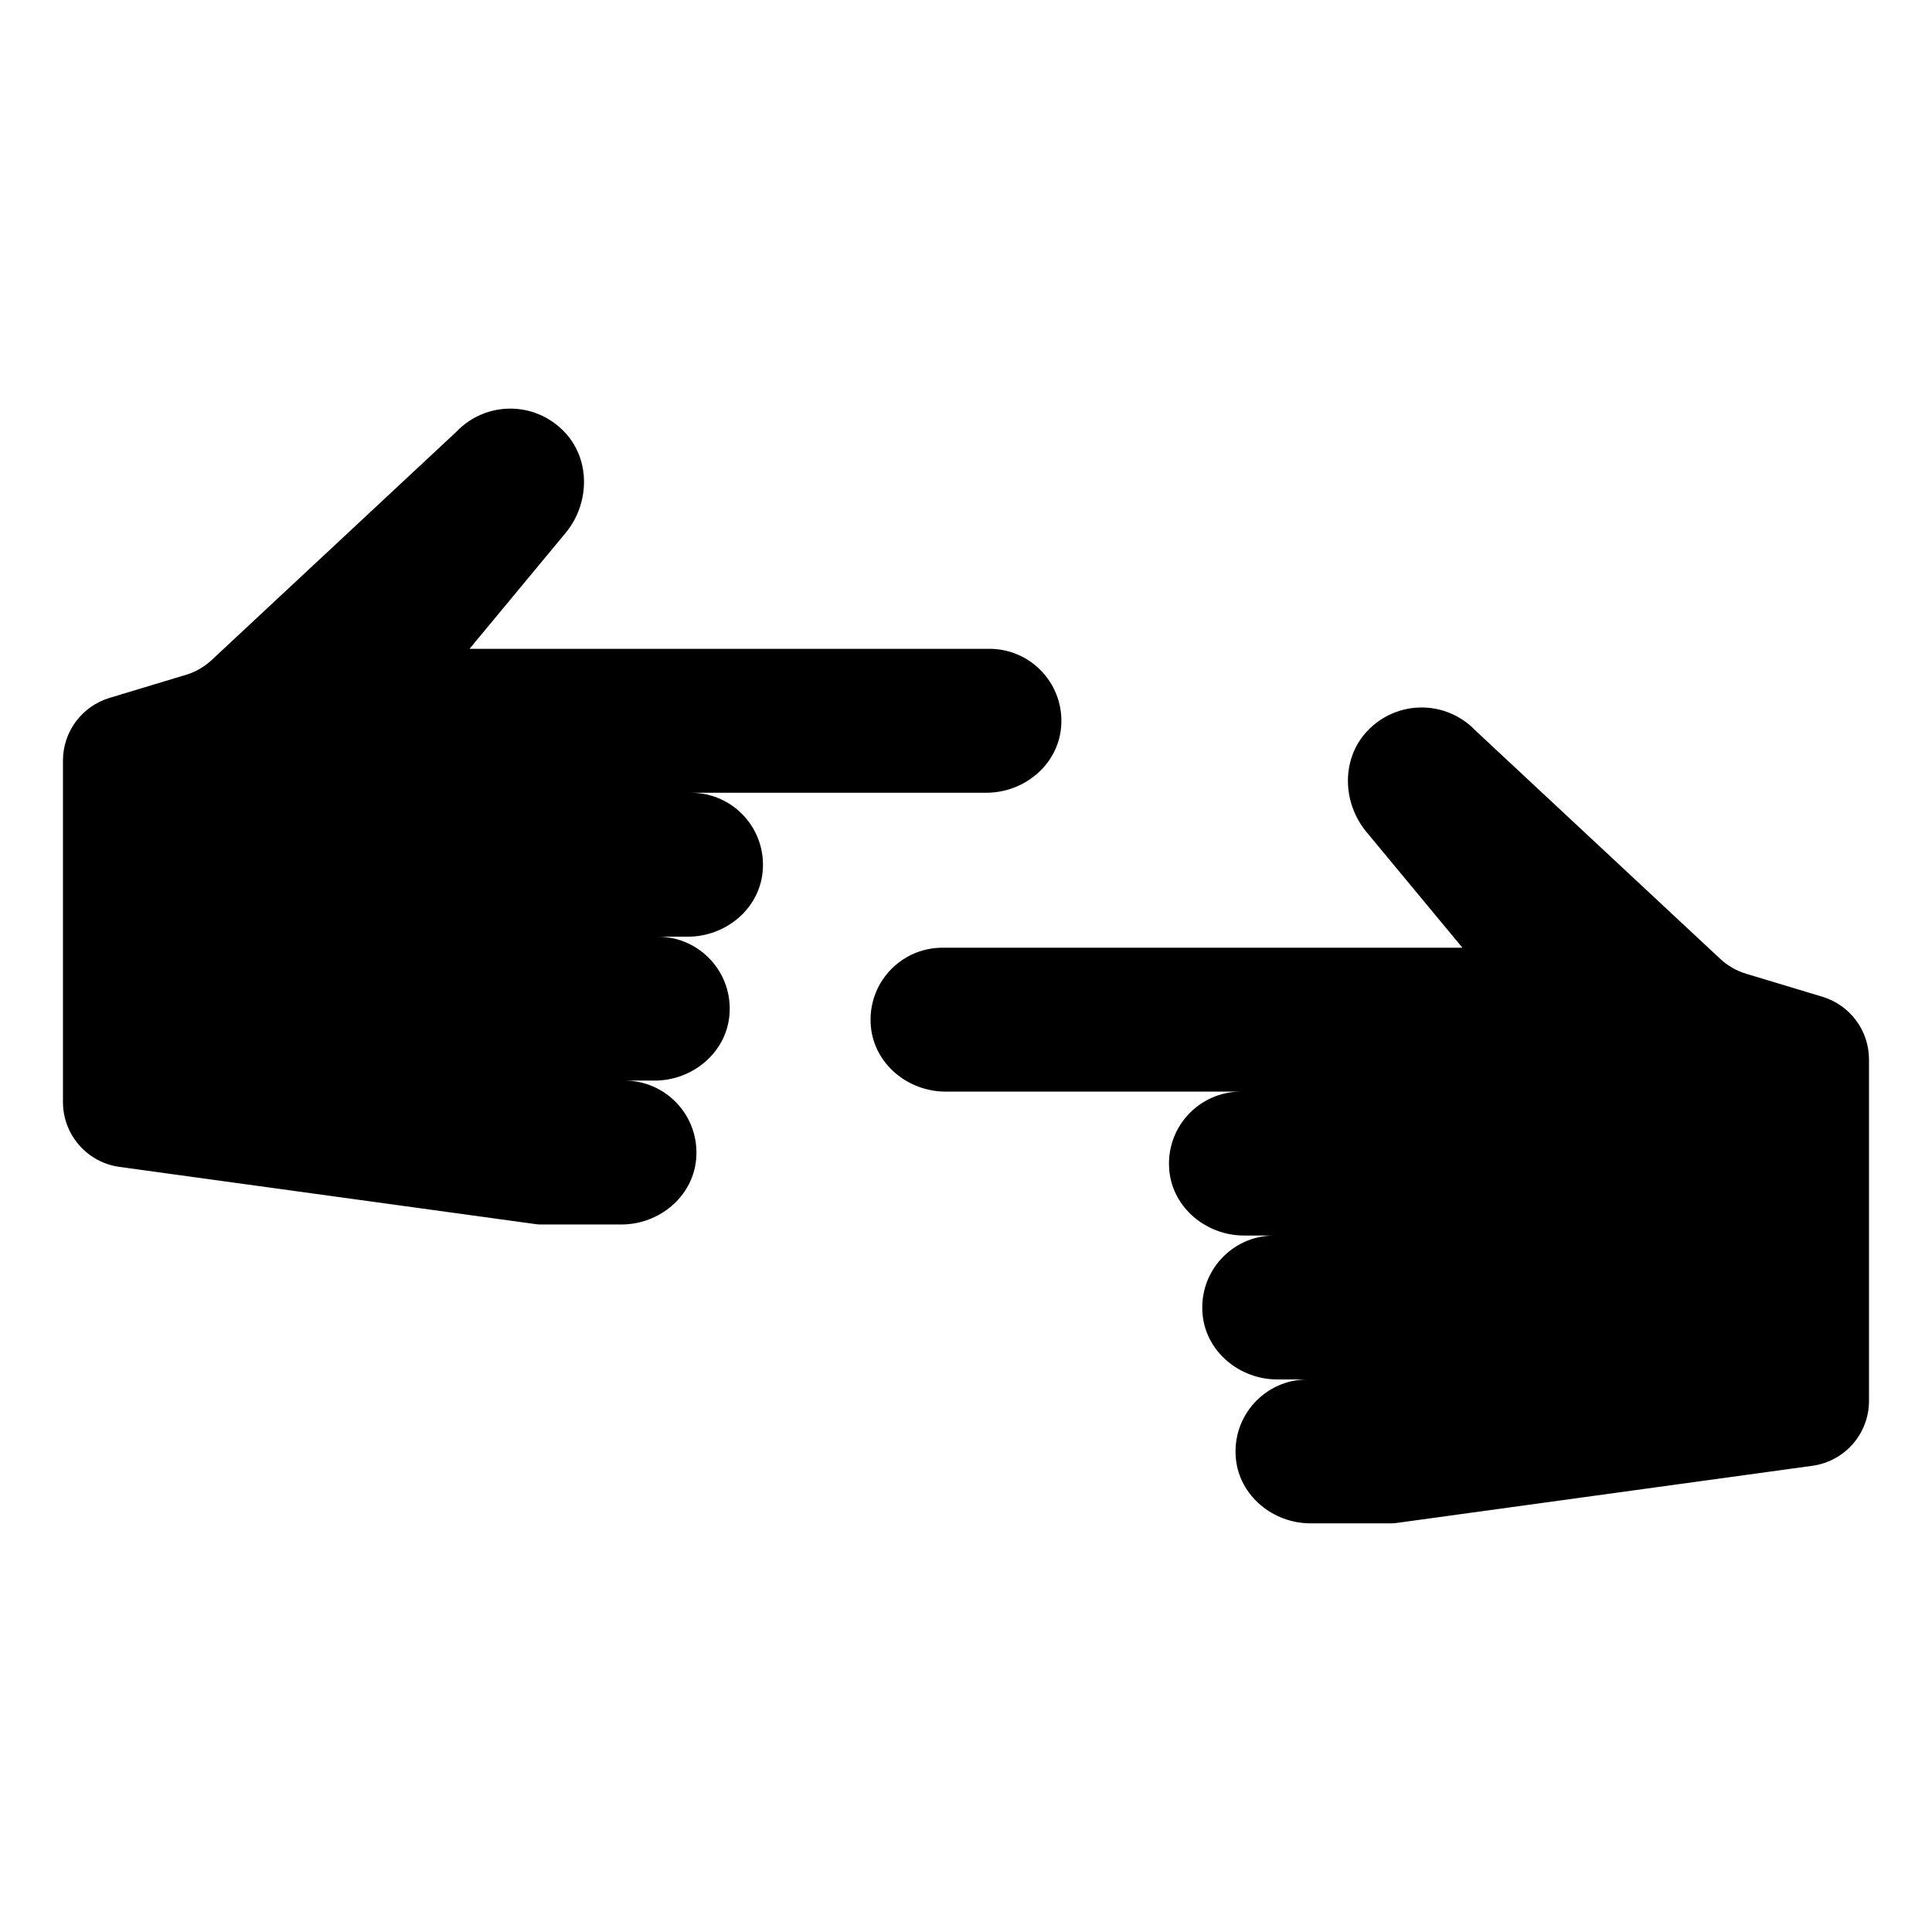
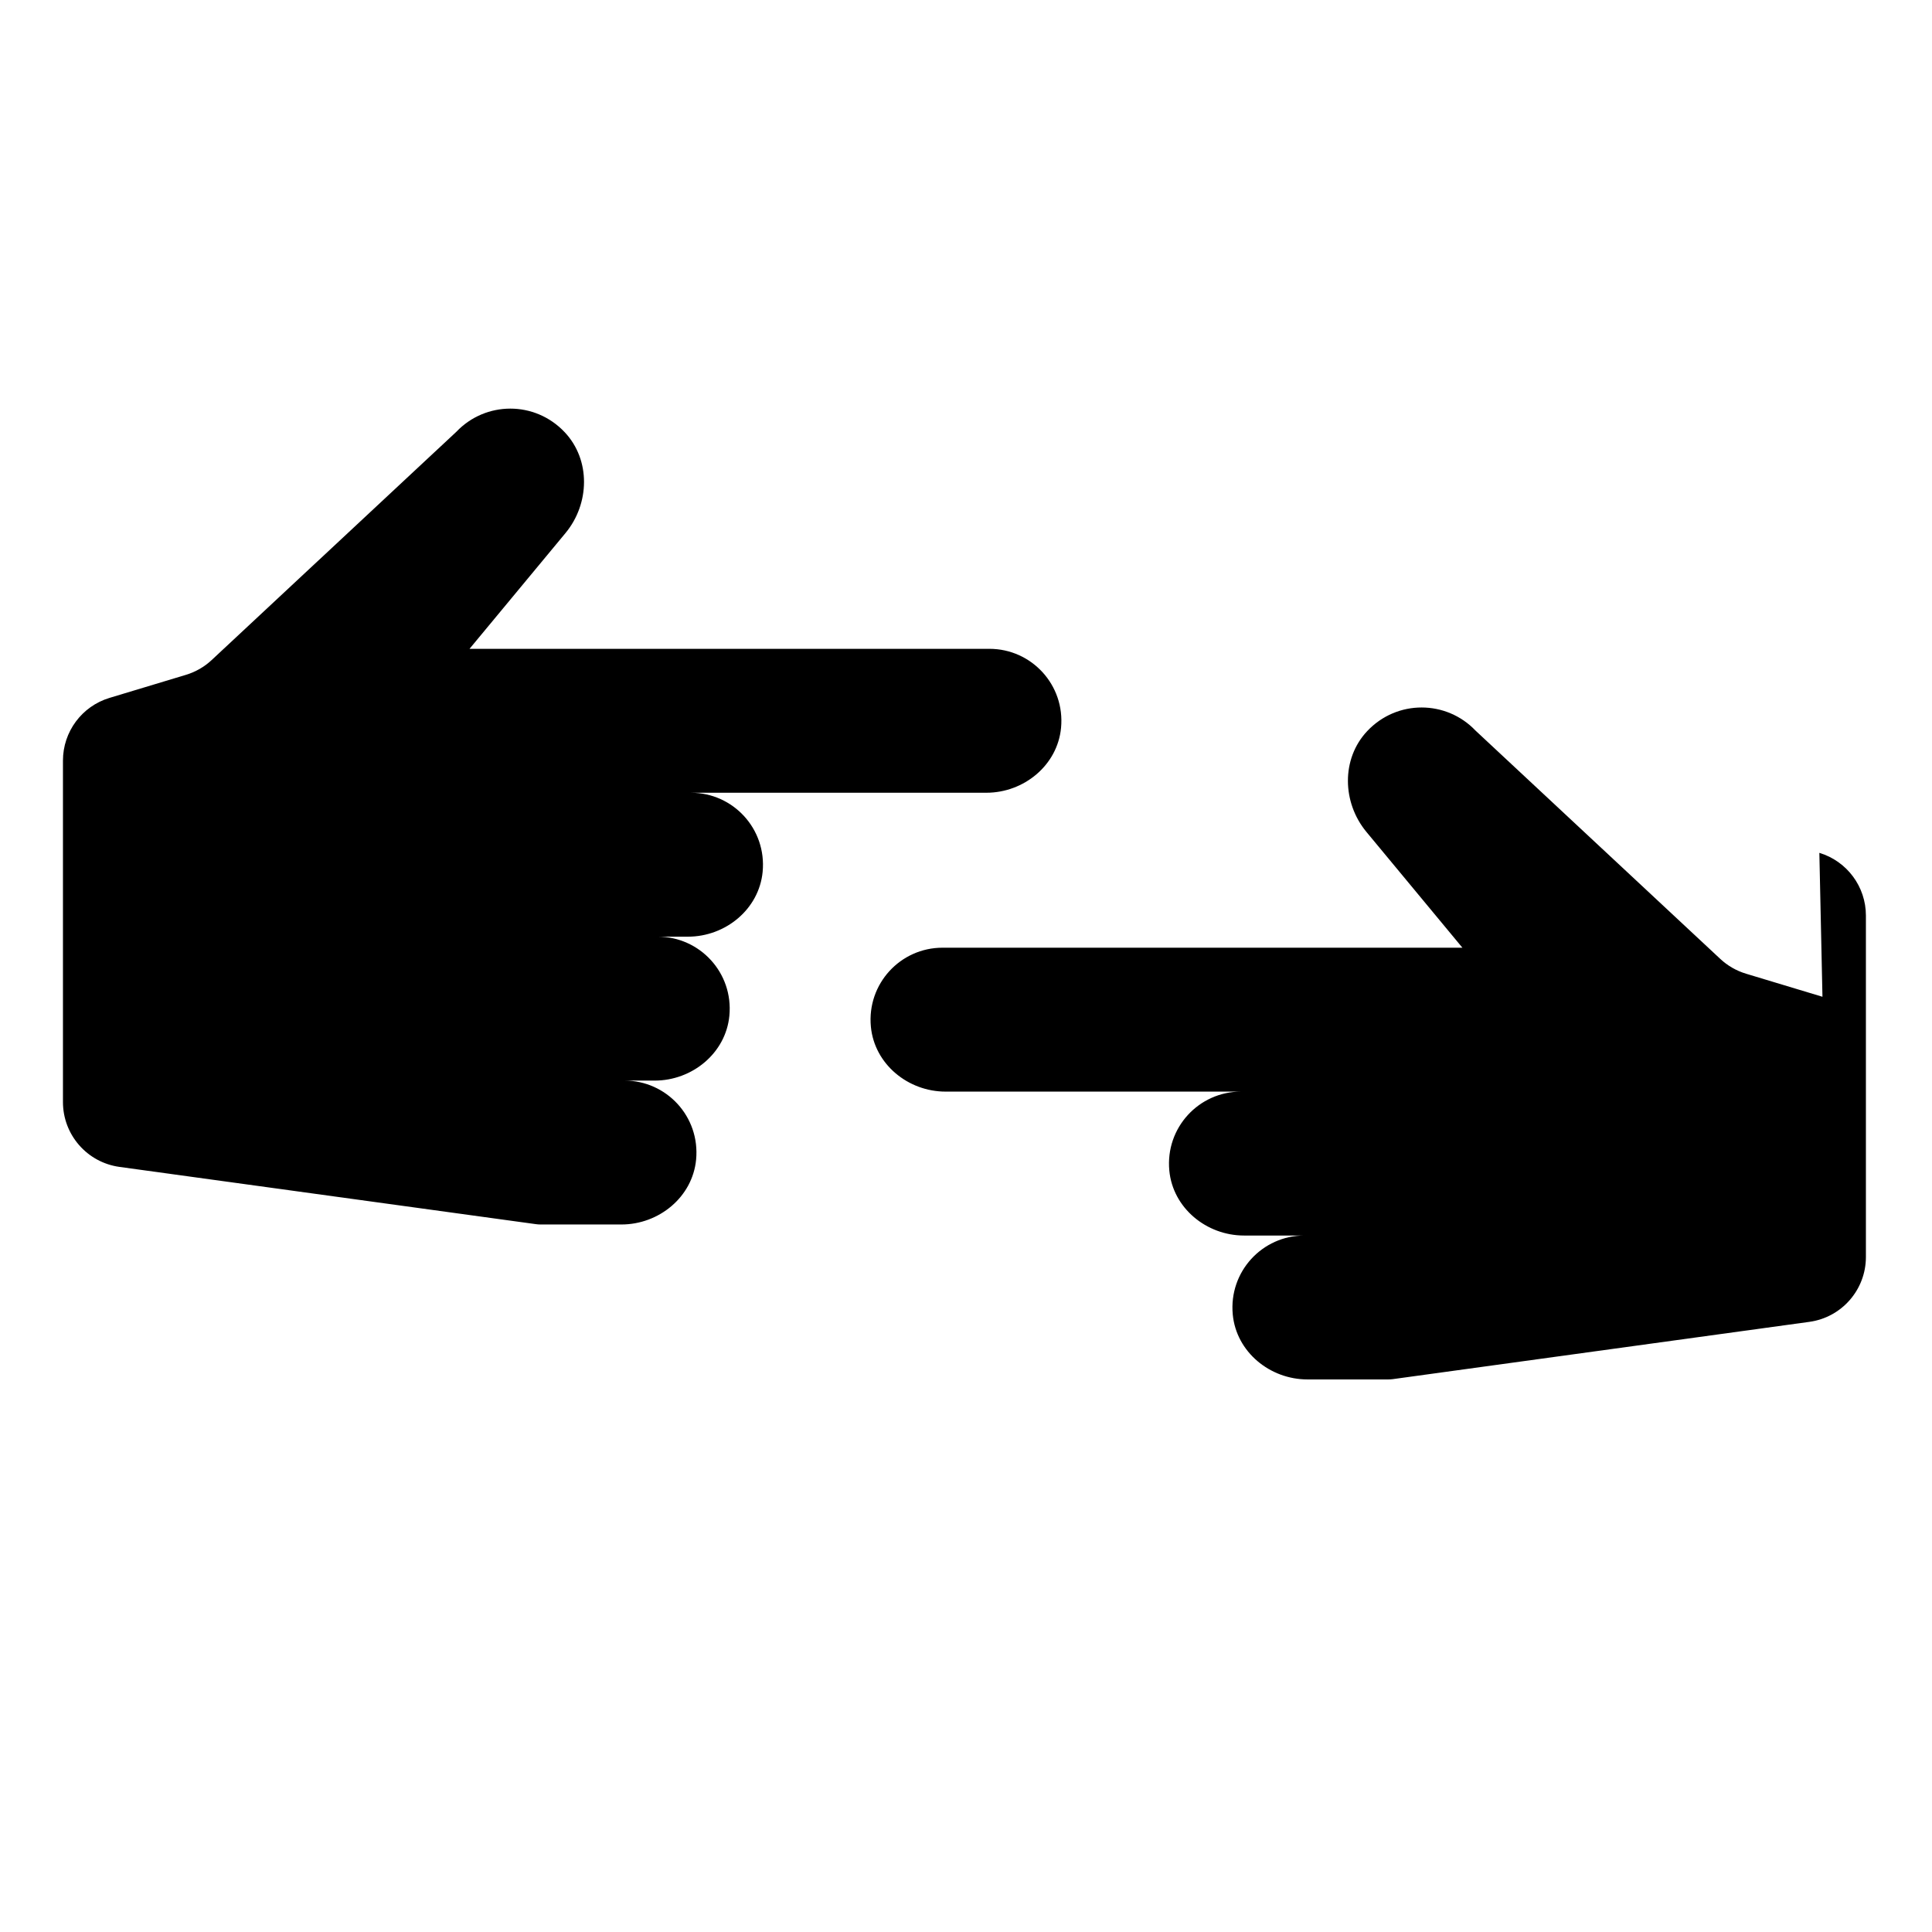
<svg xmlns="http://www.w3.org/2000/svg" fill="#000000" width="800px" height="800px" version="1.1" viewBox="144 144 512 512">
-   <path d="m346.11 375.03c-0.945 9.918-9.84 17.199-19.801 17.199h-7.996c11.148 0 20.062 9.566 18.98 20.941-0.945 9.918-9.84 17.199-19.801 17.199l-7.996-0.004c11.152 0 20.062 9.566 18.98 20.941-0.945 9.914-9.84 17.195-19.797 17.195h-21.434c-0.395 0-0.789-0.027-1.184-0.082l-110.39-15.176c-8.59-1.18-14.988-8.52-14.988-17.191v-90.488c0-7.652 5.012-14.402 12.336-16.613l20.258-6.113c2.543-0.766 4.879-2.109 6.82-3.922l64.852-60.5c7.715-8.109 20.789-8.277 28.707 0.129 6.918 7.344 6.648 18.949 0.207 26.719l-25.434 30.68h137.78c11.148 0 20.062 9.57 18.98 20.941-0.945 9.918-9.84 17.199-19.801 17.199l-78.258 0.004c11.145 0.004 20.059 9.57 18.977 20.941zm280.86 33.125-20.258-6.113c-2.543-0.77-4.879-2.109-6.82-3.922l-64.859-60.5c-7.715-8.109-20.789-8.277-28.707 0.129-6.918 7.348-6.648 18.953-0.207 26.723l25.434 30.68h-137.78c-11.148 0-20.062 9.57-18.98 20.941 0.945 9.914 9.84 17.195 19.801 17.195h78.266c-11.148 0.004-20.059 9.57-18.977 20.941 0.945 9.918 9.84 17.199 19.801 17.199h7.996c-11.148 0-20.062 9.566-18.98 20.941 0.945 9.918 9.84 17.199 19.801 17.199h7.996c-11.152 0-20.062 9.57-18.98 20.945 0.945 9.91 9.84 17.191 19.797 17.191h21.434c0.395 0 0.789-0.027 1.184-0.078l110.39-15.18c8.586-1.18 14.984-8.52 14.984-17.191v-90.492c0-7.648-5.016-14.398-12.336-16.609z" />
+   <path d="m346.11 375.03c-0.945 9.918-9.84 17.199-19.801 17.199h-7.996c11.148 0 20.062 9.566 18.98 20.941-0.945 9.918-9.84 17.199-19.801 17.199l-7.996-0.004c11.152 0 20.062 9.566 18.98 20.941-0.945 9.914-9.84 17.195-19.797 17.195h-21.434c-0.395 0-0.789-0.027-1.184-0.082l-110.39-15.176c-8.59-1.18-14.988-8.52-14.988-17.191v-90.488c0-7.652 5.012-14.402 12.336-16.613l20.258-6.113c2.543-0.766 4.879-2.109 6.82-3.922l64.852-60.5c7.715-8.109 20.789-8.277 28.707 0.129 6.918 7.344 6.648 18.949 0.207 26.719l-25.434 30.68h137.78c11.148 0 20.062 9.57 18.98 20.941-0.945 9.918-9.84 17.199-19.801 17.199l-78.258 0.004c11.145 0.004 20.059 9.57 18.977 20.941zm280.86 33.125-20.258-6.113c-2.543-0.77-4.879-2.109-6.82-3.922l-64.859-60.5c-7.715-8.109-20.789-8.277-28.707 0.129-6.918 7.348-6.648 18.953-0.207 26.723l25.434 30.68h-137.78c-11.148 0-20.062 9.57-18.98 20.941 0.945 9.914 9.84 17.195 19.801 17.195h78.266c-11.148 0.004-20.059 9.57-18.977 20.941 0.945 9.918 9.84 17.199 19.801 17.199h7.996h7.996c-11.152 0-20.062 9.57-18.98 20.945 0.945 9.91 9.84 17.191 19.797 17.191h21.434c0.395 0 0.789-0.027 1.184-0.078l110.39-15.18c8.586-1.18 14.984-8.52 14.984-17.191v-90.492c0-7.648-5.016-14.398-12.336-16.609z" />
</svg>